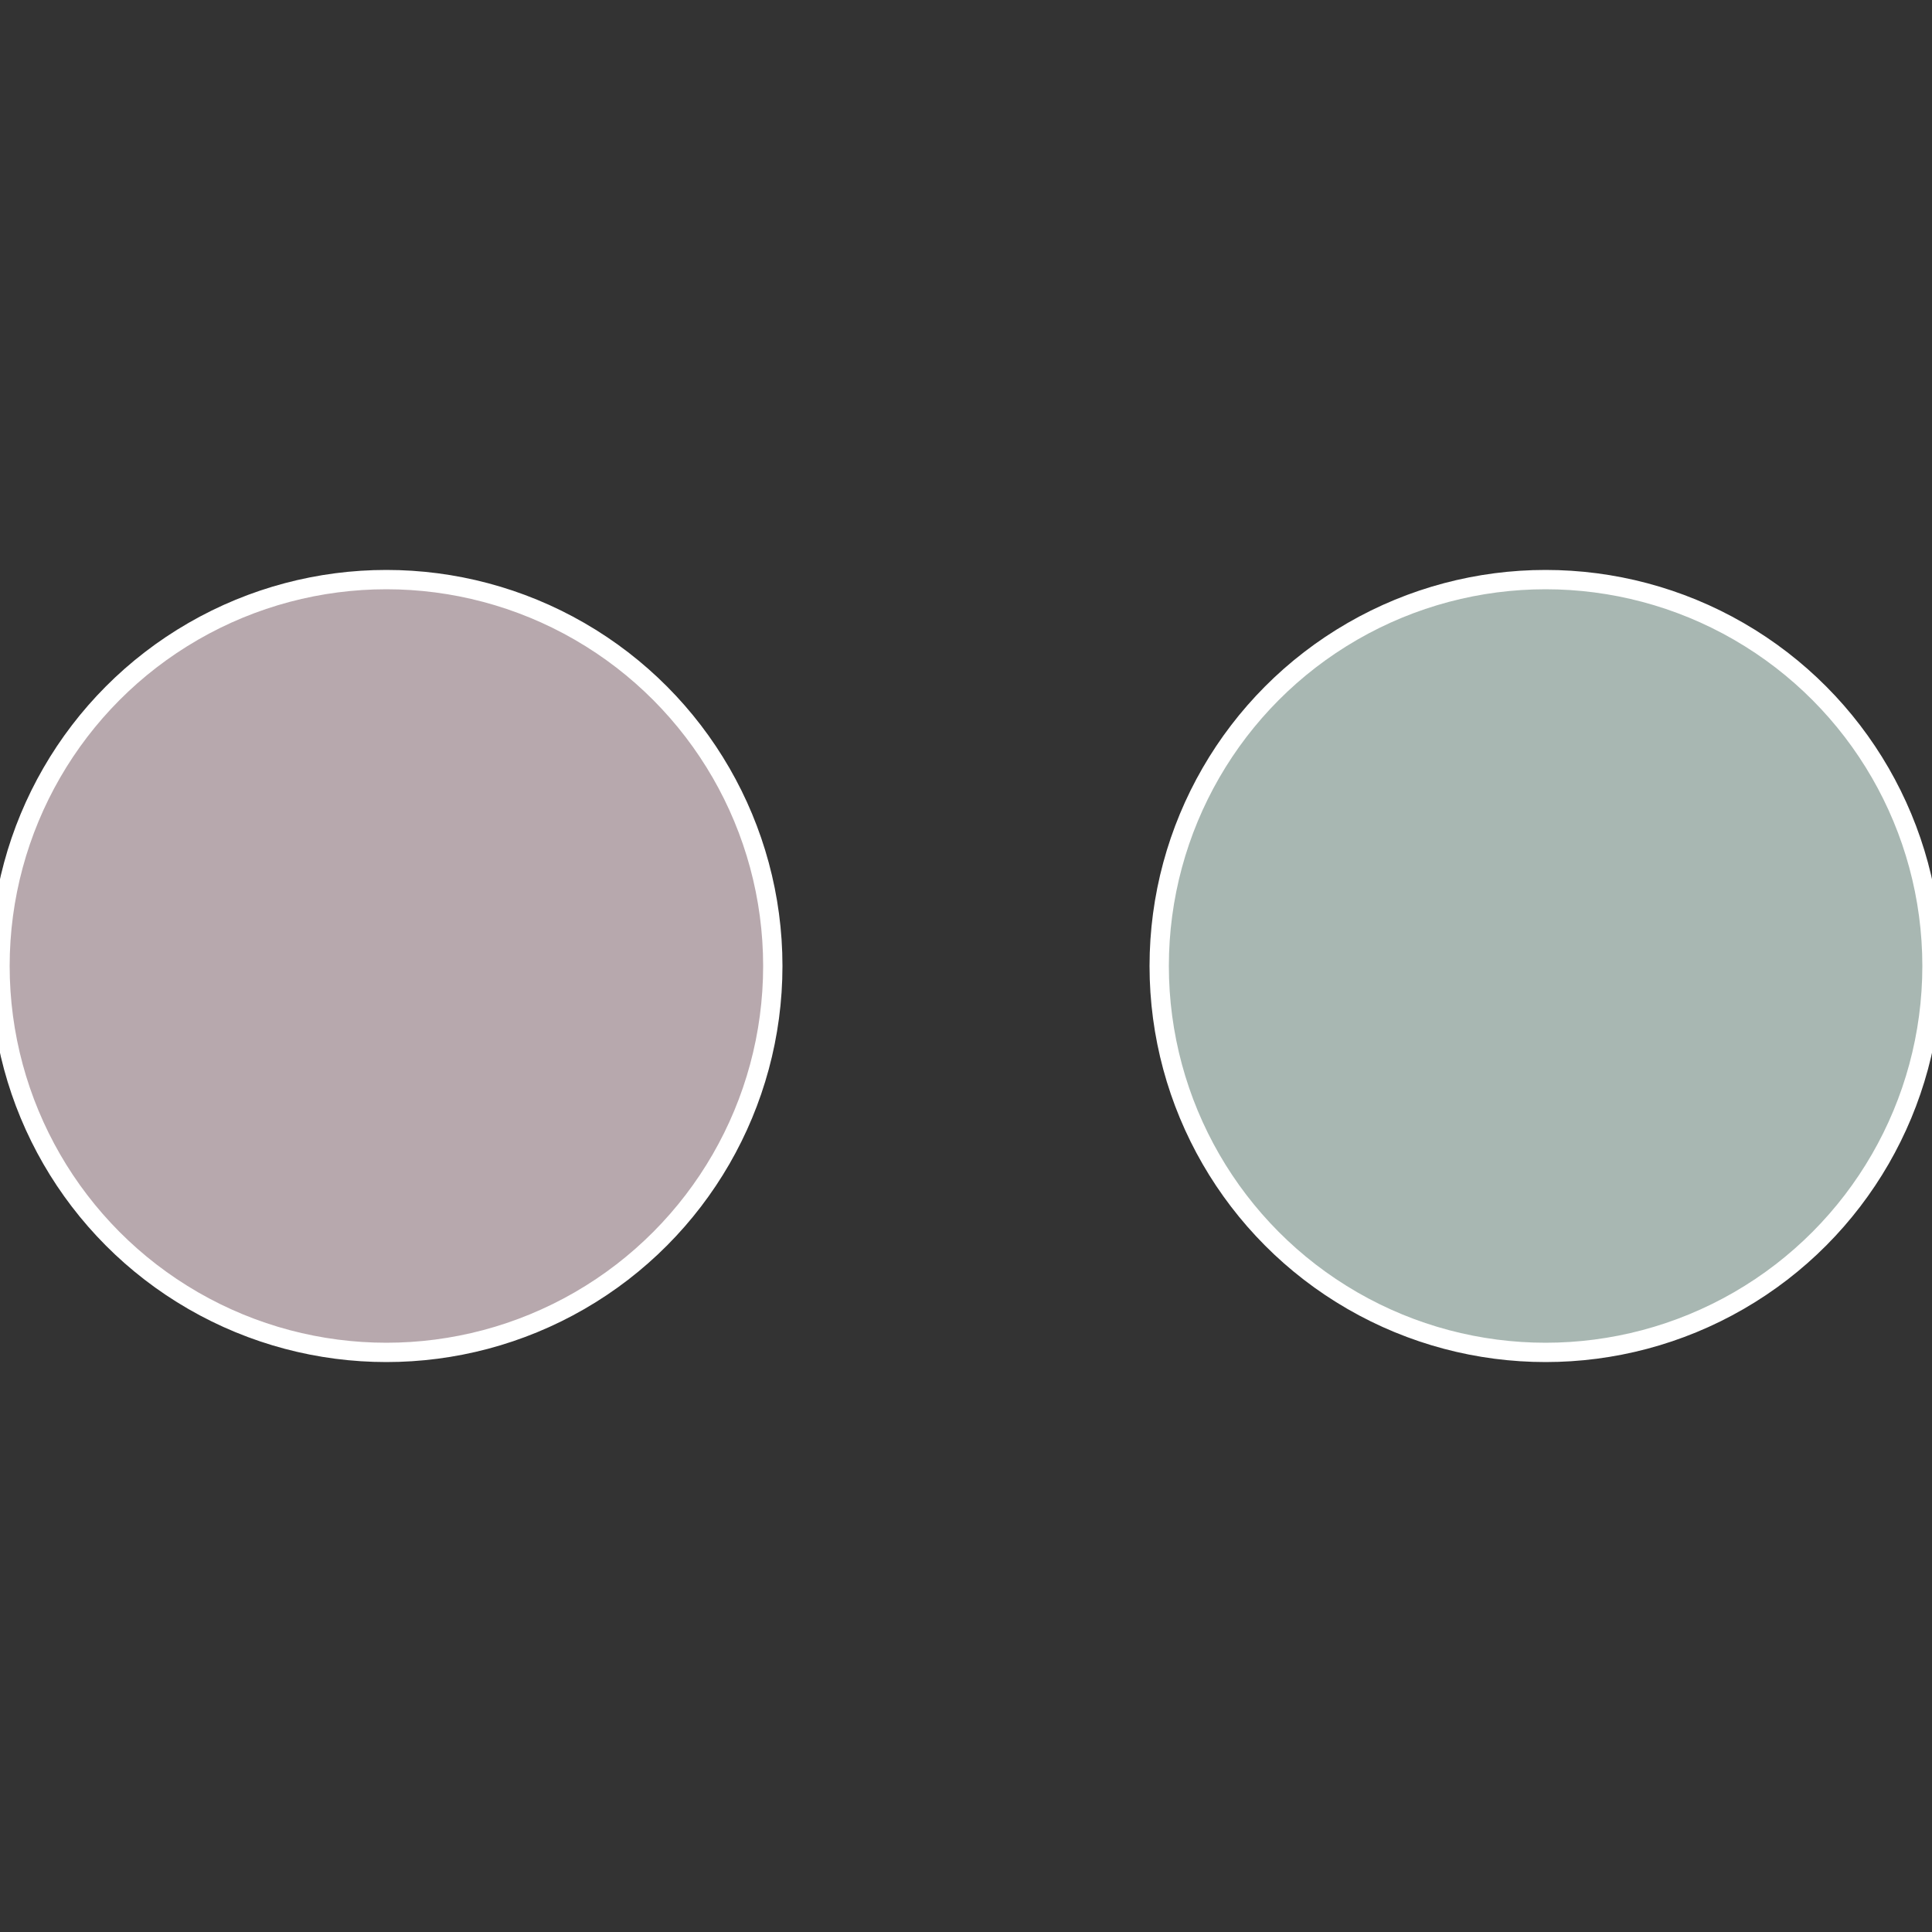
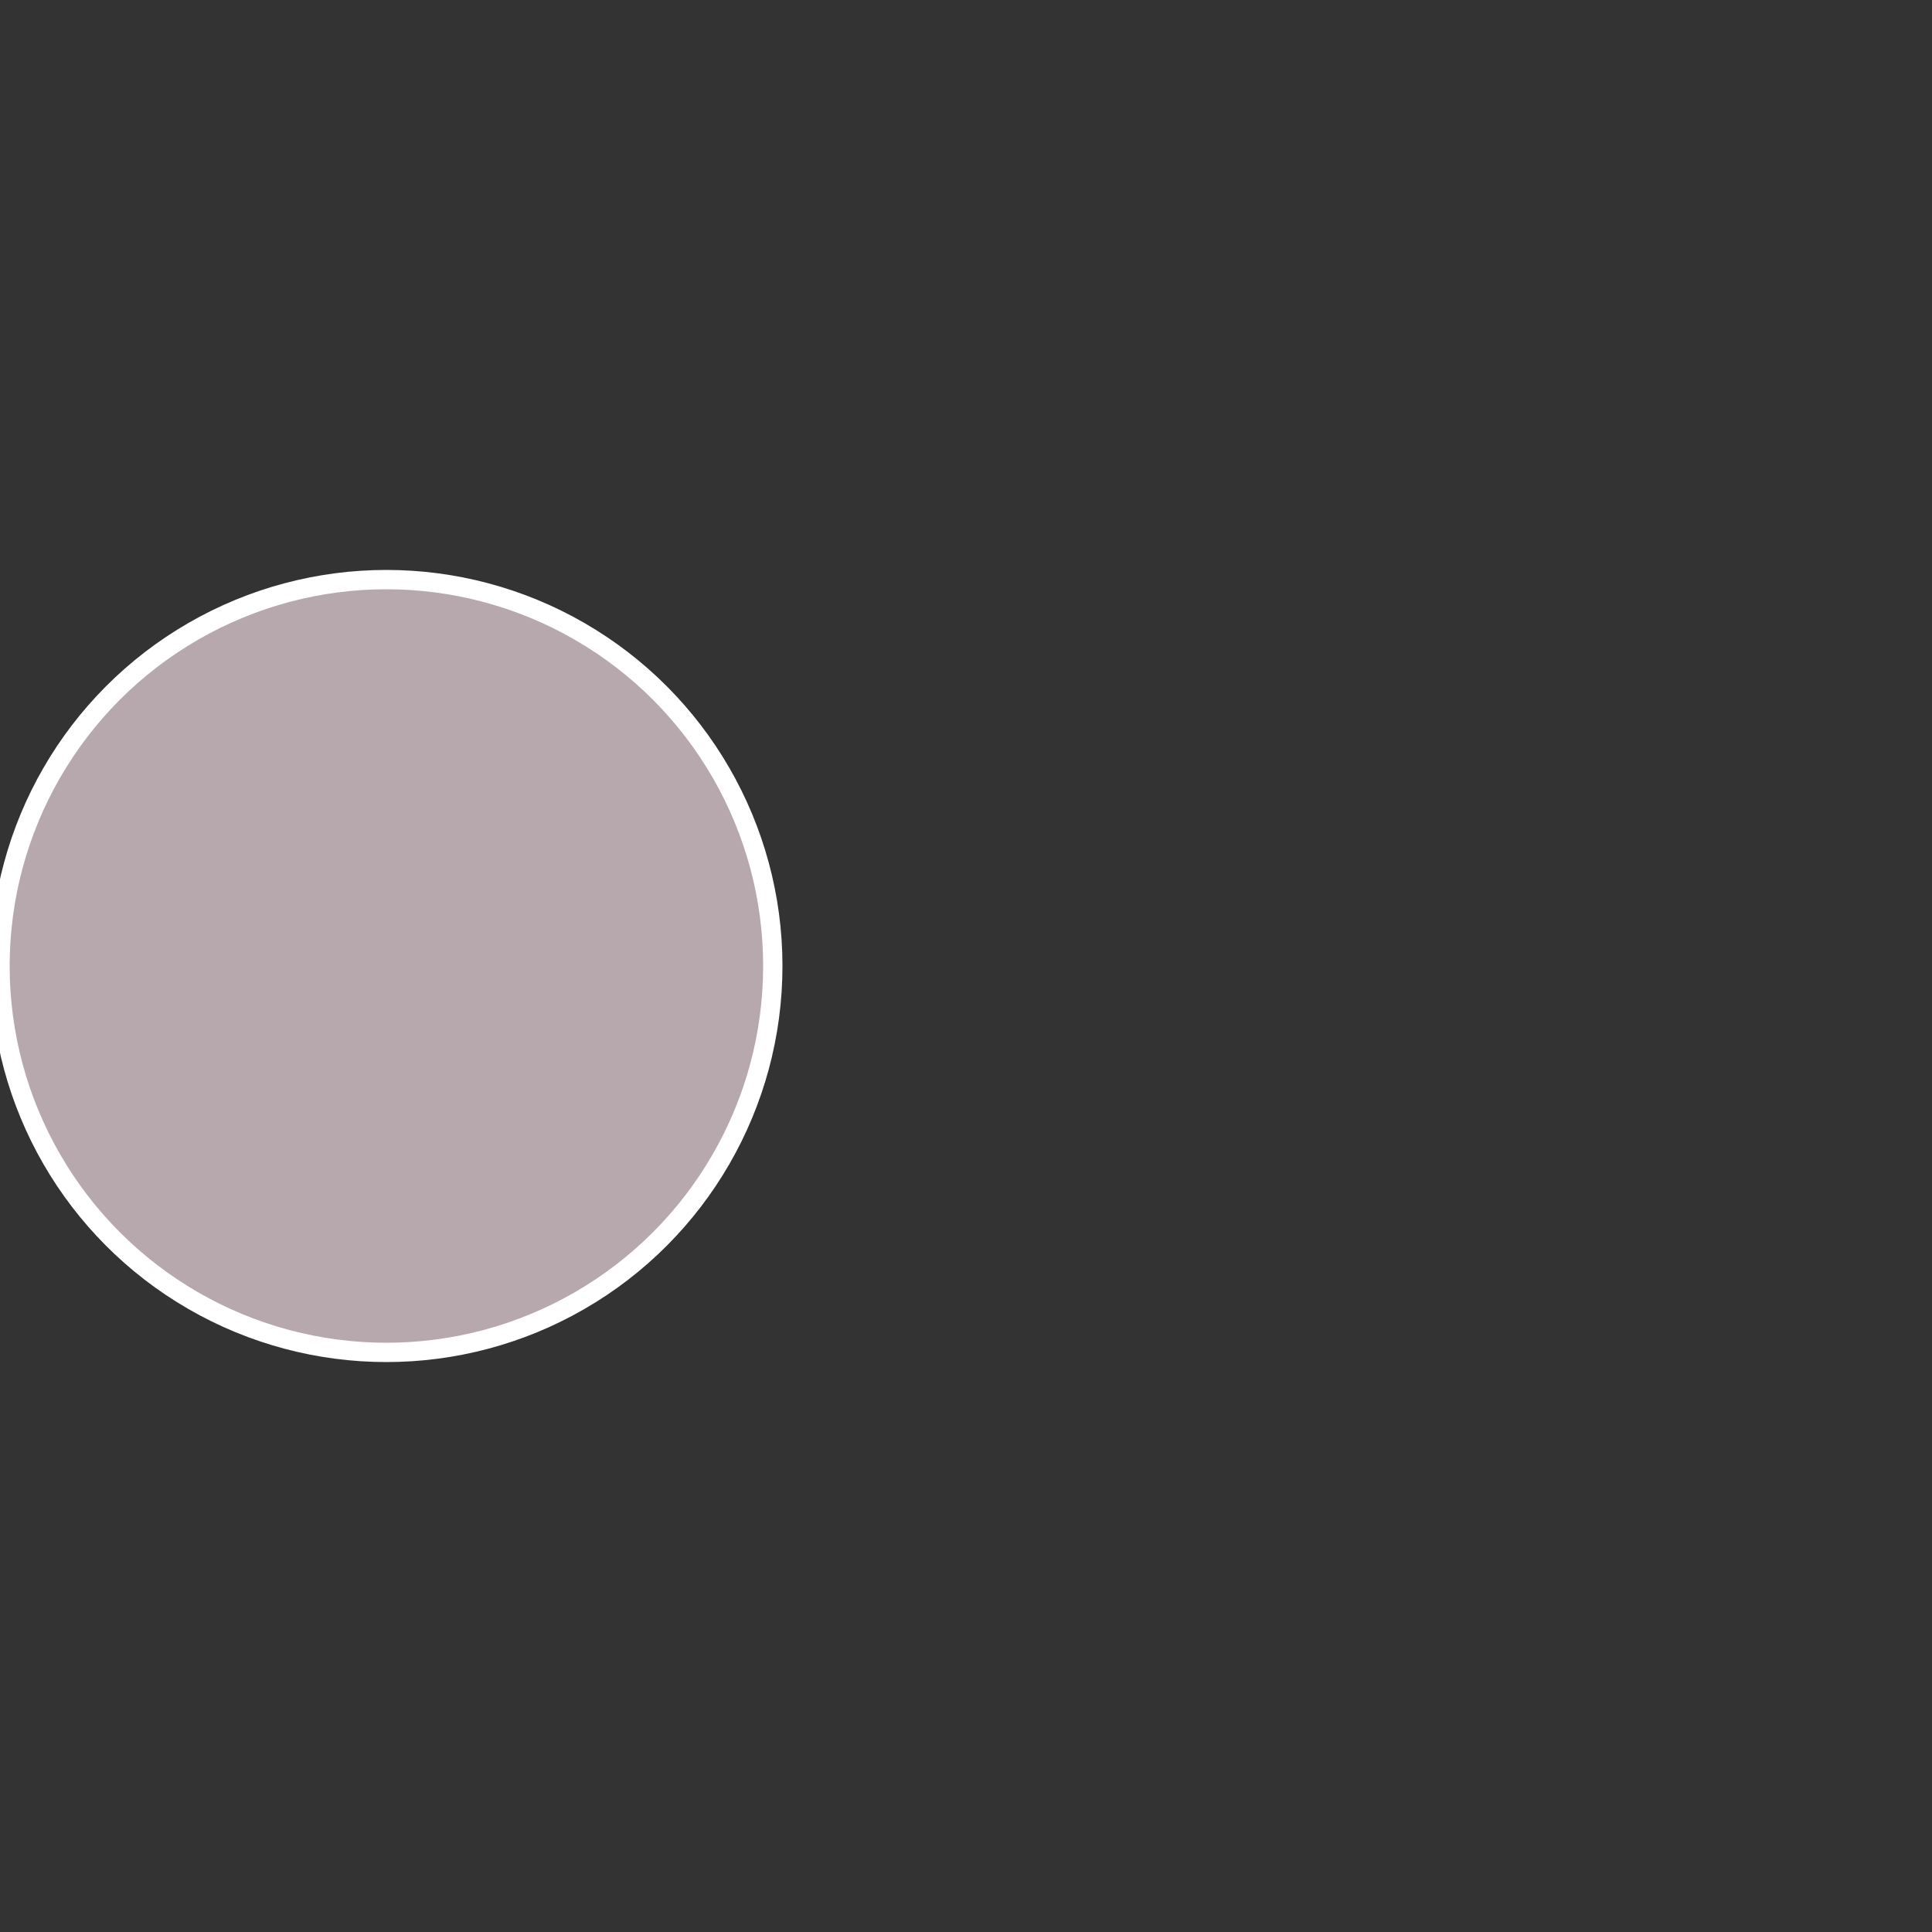
<svg xmlns="http://www.w3.org/2000/svg" width="500" height="500" viewBox="-1 -1 2 2">
  <rect x="-1" y="-1" width="2" height="2" fill="#333333" stroke="none" />
-   <circle cx="0.6" cy="0" r="0.4" fill="#a8b7b2" stroke="#fff" stroke-width="1%" />
  <circle cx="-0.6" cy="7.3478807948841E-17" r="0.4" fill="#b7a8ad" stroke="#fff" stroke-width="1%" />
</svg>